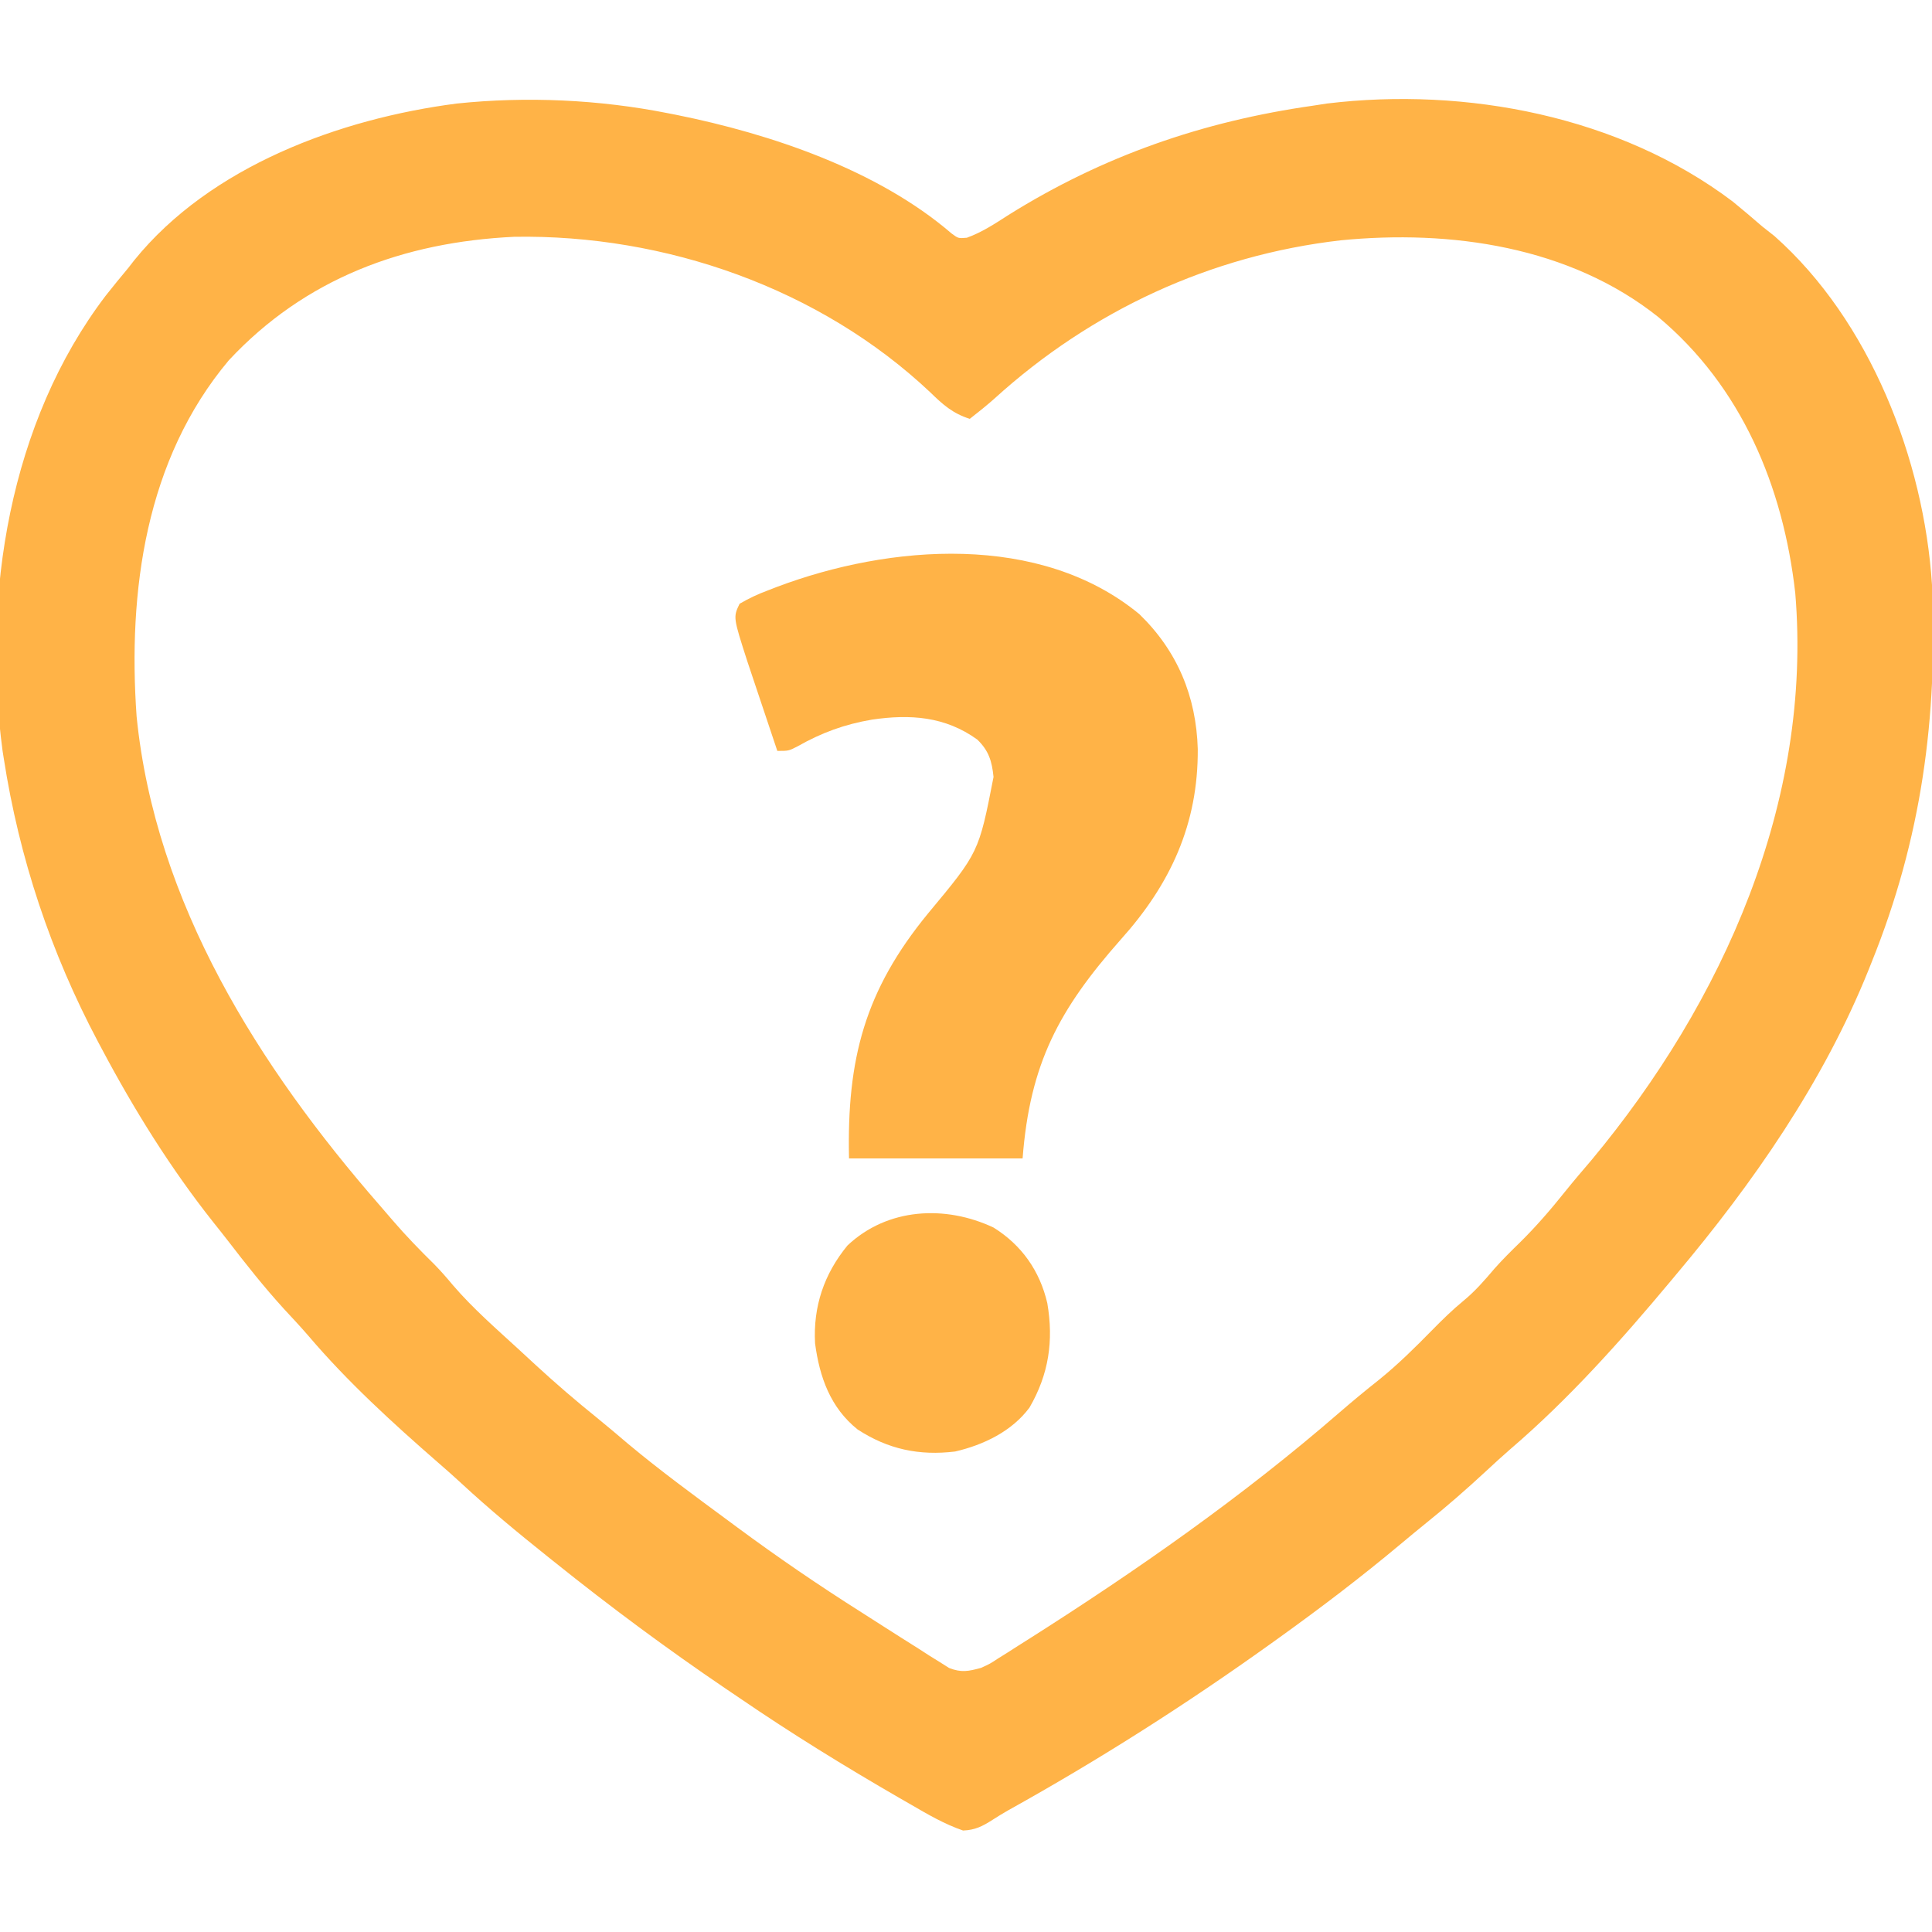
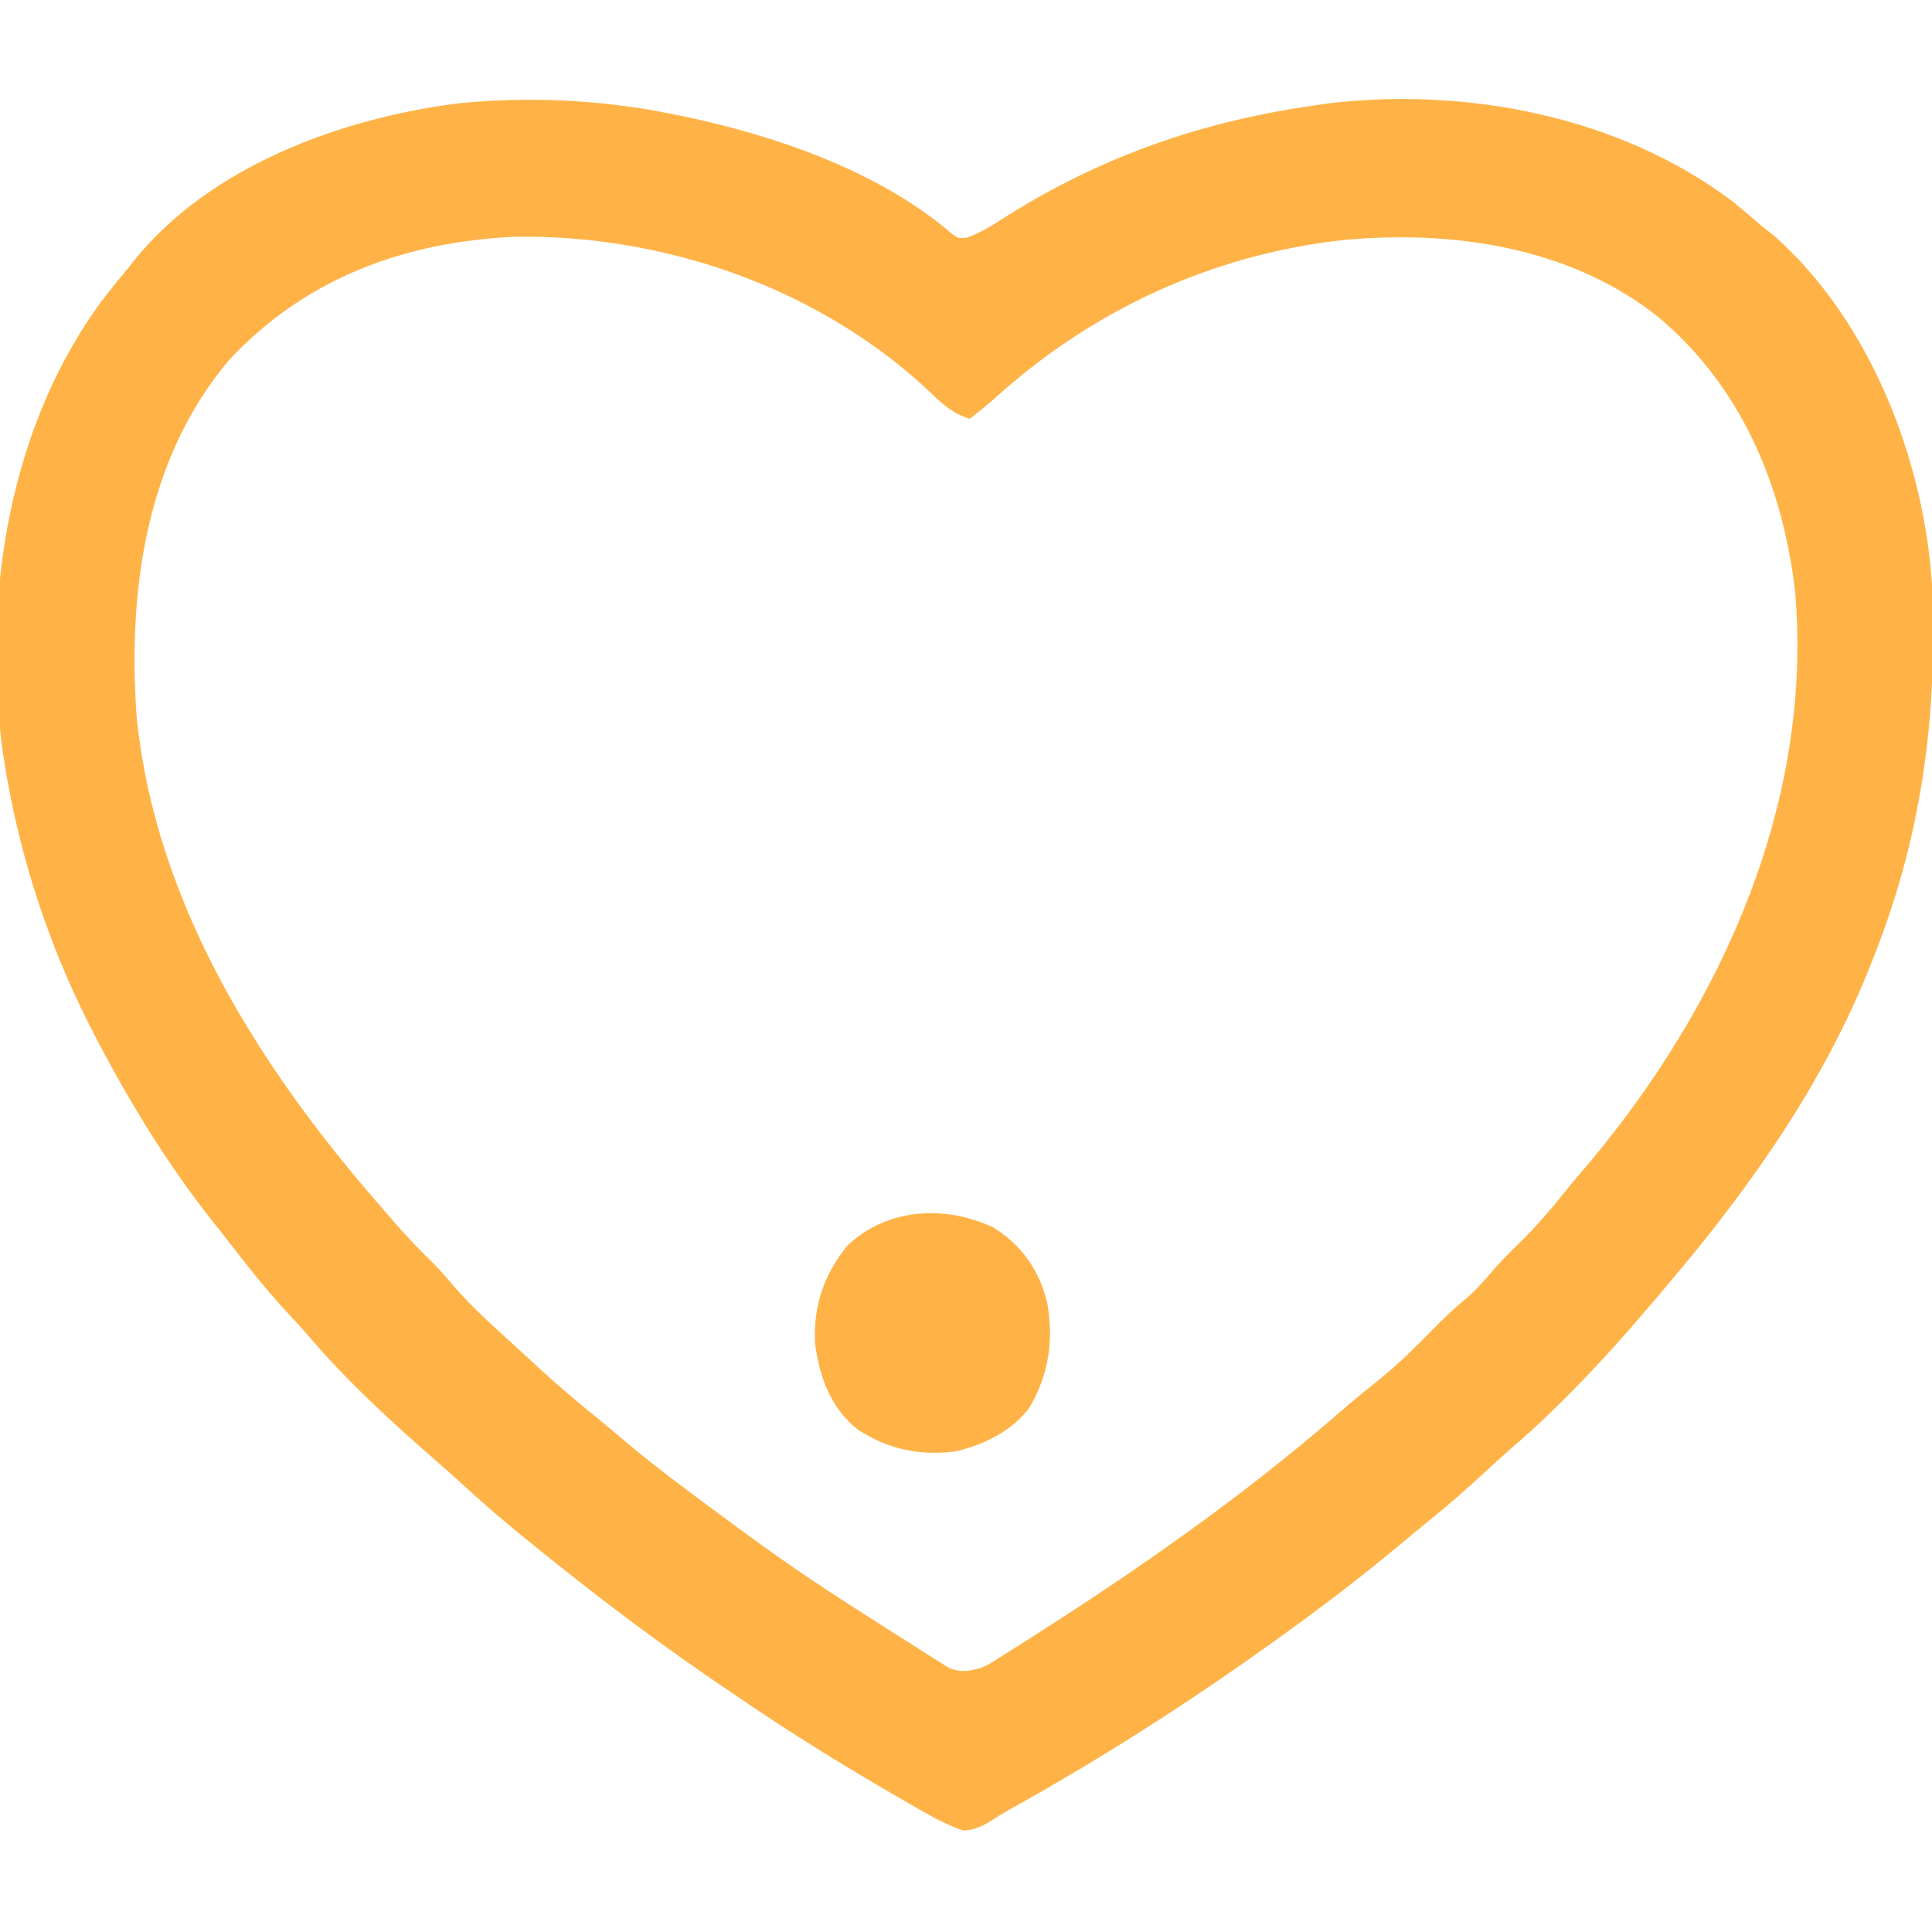
<svg xmlns="http://www.w3.org/2000/svg" height="512" width="512" version="1.1">
  <path transform="translate(177,30)" fill="#FFB347" d="M0 0 C0.74 0.145 1.479 0.289 2.241 0.438 C27.248 5.476 55.595 15.019 75.188 31.883 C76.962 33.194 76.962 33.194 79.23 33.004 C83.284 31.535 86.697 29.261 90.312 26.938 C115.34 11.298 141.815 2.148 171 -2 C172.198 -2.186 173.395 -2.371 174.629 -2.562 C211.491 -7.014 252.232 0.776 282.18 23.402 C284.827 25.558 287.42 27.763 290 30 C291.082 30.856 292.165 31.711 293.25 32.562 C318.54 54.978 332.864 91.738 335 125 C336.55 160.117 332.227 192.233 319 225 C318.597 226.013 318.597 226.013 318.185 227.047 C306.227 256.77 287.547 283.607 267 308 C266.573 308.512 266.146 309.024 265.707 309.551 C252.628 325.214 238.712 340.819 223.184 354.098 C220.992 356.007 218.857 357.97 216.727 359.947 C211.652 364.655 206.48 369.168 201.082 373.508 C198.768 375.379 196.478 377.267 194.199 379.18 C183.779 387.902 173.038 396.075 162 404 C161.257 404.534 160.514 405.068 159.748 405.618 C137.374 421.649 114.247 436.372 90.185 449.75 C88.787 450.55 87.408 451.384 86.058 452.261 C83.38 453.974 81.426 454.983 78.223 455.109 C73.289 453.411 68.938 450.868 64.438 448.25 C63.43 447.672 62.422 447.093 61.384 446.497 C46.953 438.16 32.754 429.415 19 420 C17.797 419.187 16.594 418.375 15.391 417.562 C-0.195 406.995 -15.312 395.783 -30 384 C-30.651 383.481 -31.302 382.961 -31.973 382.426 C-39.735 376.224 -47.34 369.939 -54.633 363.188 C-56.683 361.293 -58.762 359.449 -60.875 357.625 C-72.911 347.136 -84.888 336.215 -95.242 324.035 C-97.353 321.592 -99.553 319.241 -101.75 316.875 C-107.045 311.066 -111.878 304.955 -116.665 298.725 C-117.914 297.111 -119.187 295.516 -120.461 293.922 C-131.78 279.636 -141.464 264.089 -150 248 C-150.338 247.367 -150.677 246.734 -151.025 246.082 C-163.546 222.477 -171.909 197.399 -176 171 C-176.156 170.013 -176.156 170.013 -176.315 169.006 C-181.837 127.854 -174.457 81.796 -148.965 48.328 C-147.016 45.85 -145.018 43.422 -143 41 C-142.483 40.336 -141.966 39.672 -141.434 38.988 C-121.227 14.021 -86.826 1.43 -55.965 -2.559 C-37.474 -4.498 -18.209 -3.616 0 0 Z M-116.375 65.5 C-138.423 91.746 -143.15 126.664 -140.798 159.852 C-135.848 209.383 -108.306 252.816 -76.313 289.492 C-75.19 290.782 -74.077 292.079 -72.965 293.379 C-69.464 297.454 -65.773 301.258 -61.941 305.023 C-60.169 306.827 -58.554 308.682 -56.938 310.625 C-51.734 316.674 -45.707 321.939 -39.832 327.321 C-38.206 328.811 -36.586 330.308 -34.969 331.809 C-29.718 336.645 -24.339 341.262 -18.781 345.742 C-16.005 347.996 -13.286 350.307 -10.562 352.625 C-1.988 359.78 7.016 366.372 16 373 C16.772 373.572 17.544 374.144 18.339 374.733 C29.053 382.656 40.002 390.142 51.264 397.266 C53.19 398.487 55.111 399.715 57.029 400.949 C60.133 402.942 63.252 404.911 66.375 406.875 C67.344 407.501 68.313 408.127 69.311 408.771 C70.227 409.339 71.143 409.907 72.086 410.492 C73.293 411.256 73.293 411.256 74.525 412.035 C77.786 413.307 79.651 412.916 83 412 C85.355 410.923 85.355 410.923 87.547 409.48 C88.383 408.959 89.218 408.437 90.079 407.9 C91.401 407.052 91.401 407.052 92.75 406.188 C93.675 405.604 94.6 405.02 95.554 404.418 C124.234 386.231 152.285 366.615 177.959 344.338 C181.431 341.327 184.96 338.418 188.562 335.562 C193.521 331.548 197.972 327.145 202.432 322.597 C205.154 319.826 207.868 317.155 210.875 314.688 C213.97 312.138 216.469 309.244 219.059 306.191 C221.23 303.741 223.531 301.473 225.875 299.188 C230.15 294.958 233.983 290.527 237.73 285.828 C240.034 282.958 242.418 280.17 244.812 277.375 C279.674 235.455 303.388 182.409 298.761 127.148 C295.569 98.924 284.543 72.489 262.456 54.009 C238.957 35.297 207.436 30.817 178.312 33.688 C143.821 37.642 112.166 52.355 86.561 75.612 C84.442 77.496 82.235 79.257 80 81 C75.494 79.566 72.923 77.281 69.562 74 C40.317 46.387 -0.753 32.079 -40.746 32.754 C-70.101 34.154 -96.152 43.803 -116.375 65.5 Z" />
-   <path transform="translate(301.938,162.75)" fill="#FFB347" d="M0 0 C10.084 9.766 15.073 21.811 15.483 35.736 C15.613 55.602 8.27 71.552 -4.938 86.25 C-21.3 104.763 -29.002 119.091 -30.938 144.25 C-46.117 144.25 -61.297 144.25 -76.938 144.25 C-77.53 117.894 -72.78 99.747 -55.938 79.25 C-42.538 63.151 -42.538 63.151 -38.641 43.156 C-39.068 38.968 -39.888 36.213 -42.938 33.25 C-51.454 27.096 -60.731 26.47 -70.876 27.96 C-78.113 29.198 -84.144 31.393 -90.582 35.043 C-92.938 36.25 -92.938 36.25 -95.938 36.25 C-97.185 32.534 -98.43 28.817 -99.673 25.099 C-100.302 23.22 -100.932 21.341 -101.562 19.463 C-101.962 18.267 -102.362 17.072 -102.773 15.84 C-103.323 14.198 -103.323 14.198 -103.884 12.523 C-107.651 0.817 -107.651 0.817 -105.938 -2.75 C-103.364 -4.236 -101.128 -5.287 -98.375 -6.312 C-97.223 -6.759 -97.223 -6.759 -96.048 -7.214 C-66.105 -18.484 -26.289 -21.671 0 0 Z" />
  <path transform="translate(263.301,325.316)" fill="#FFB347" d="M0 0 C7.482 4.666 12.261 11.499 14.246 20.035 C15.958 30.042 14.628 38.919 9.52 47.715 C4.859 54.002 -2.679 57.615 -10.172 59.348 C-19.71 60.511 -27.974 58.755 -36.039 53.5 C-43.246 47.712 -46.106 39.644 -47.301 30.684 C-47.831 20.944 -44.925 12.3 -38.699 4.738 C-28.119 -5.24 -12.783 -6.025 0 0 Z" />
</svg>